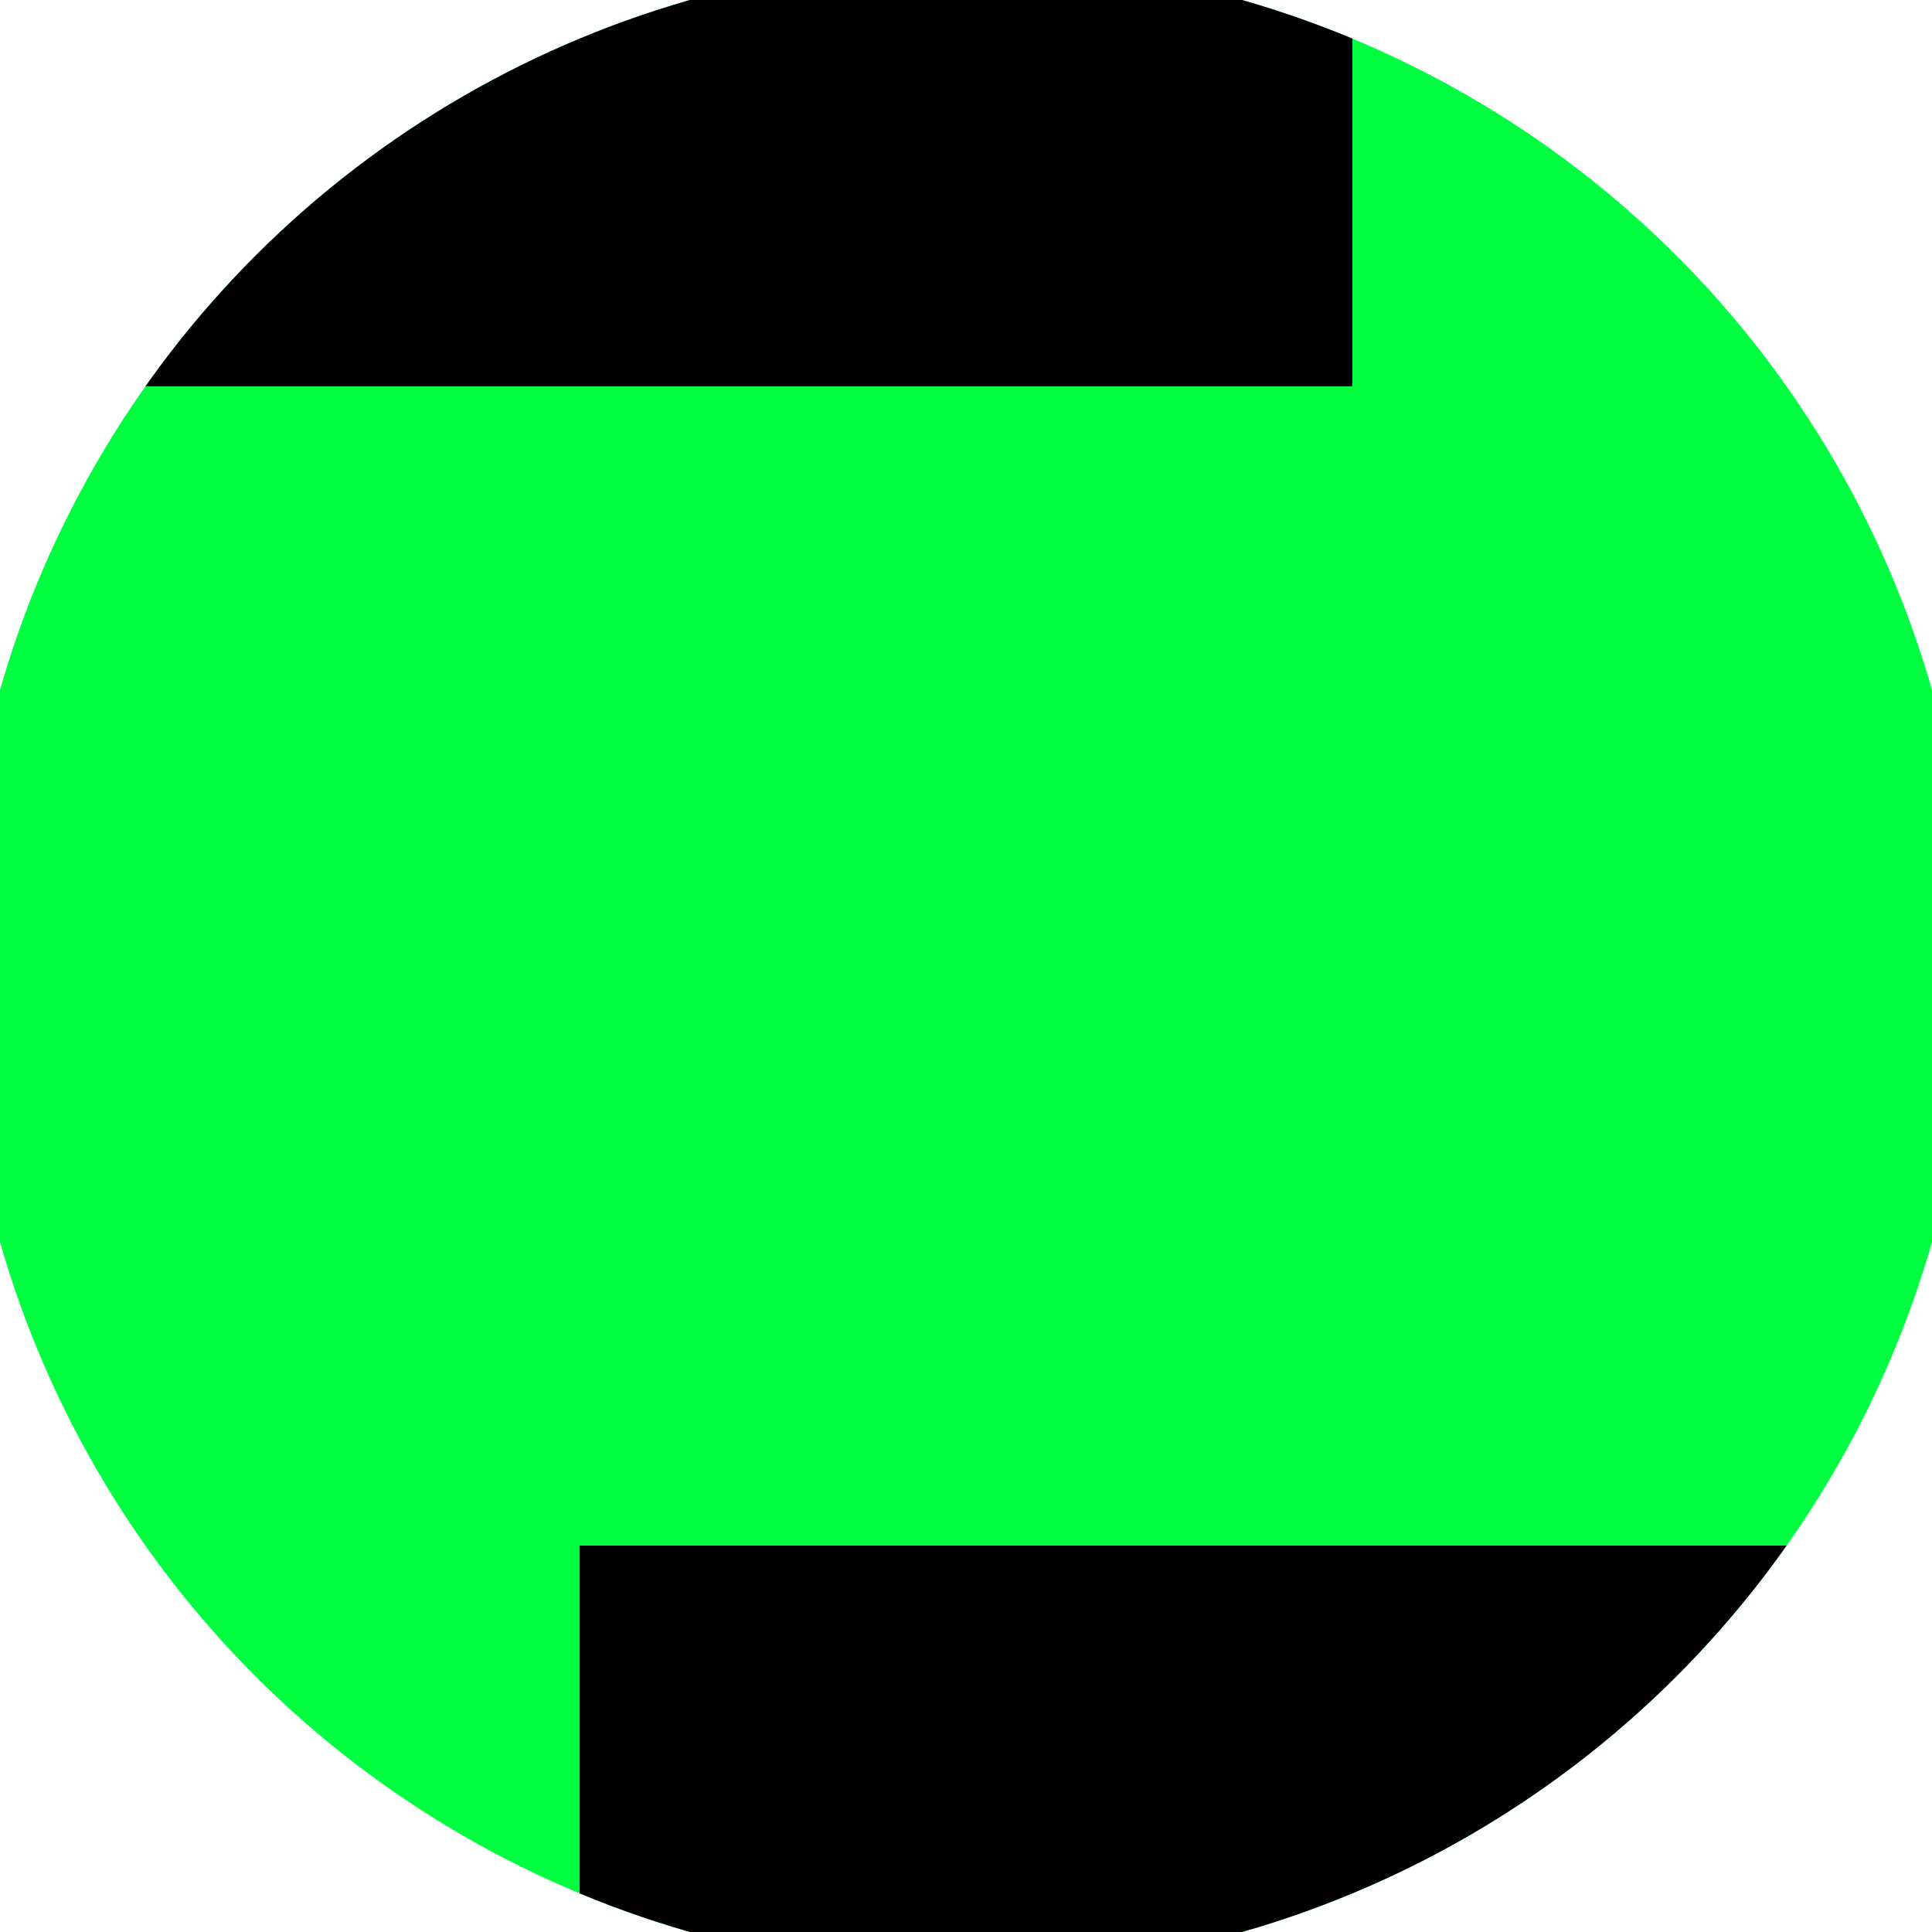
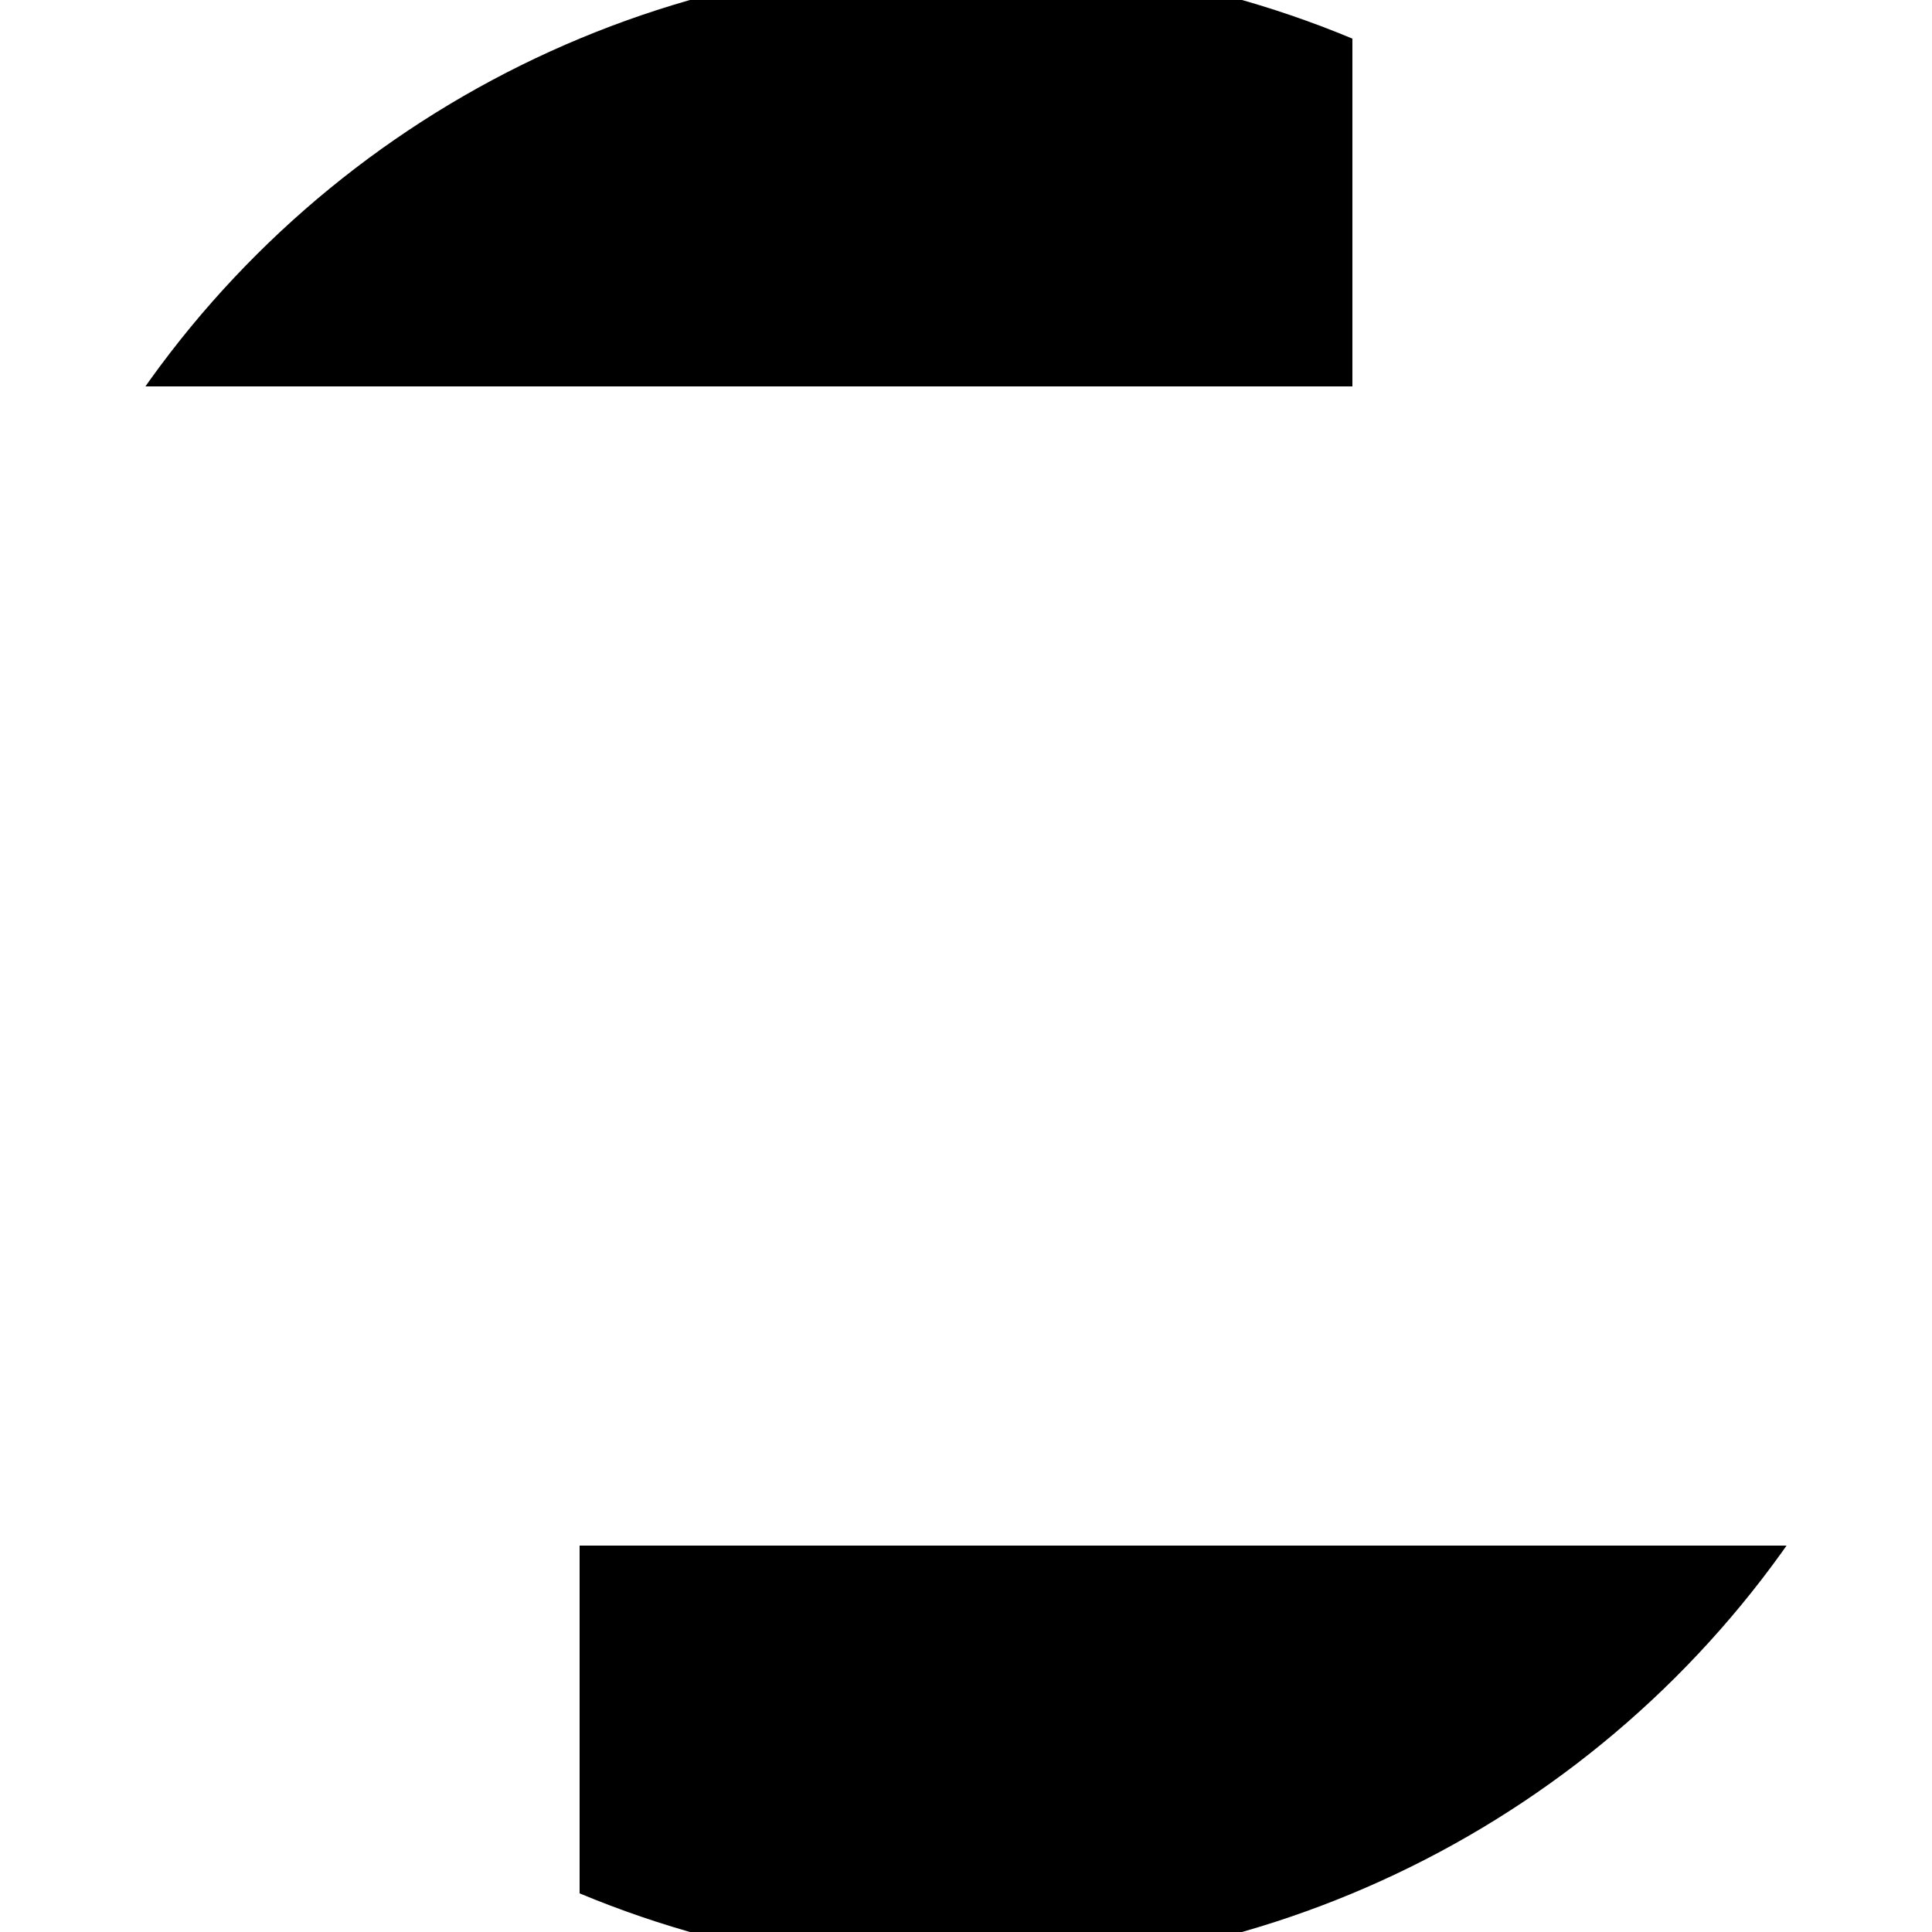
<svg xmlns="http://www.w3.org/2000/svg" width="128" height="128" viewBox="0 0 100 100" shape-rendering="geometricPrecision">
  <defs>
    <clipPath id="clip">
      <circle cx="50" cy="50" r="52" />
    </clipPath>
  </defs>
  <g transform="rotate(90 50 50)">
-     <rect x="0" y="0" width="100" height="100" fill="#00ff40" clip-path="url(#clip)" />
    <path d="M 0 30 H 20 V 100 H 0 Z" fill="#000000" clip-path="url(#clip)" />
    <path d="M 80 0 V 70 H 100 V 0 Z" fill="#000000" clip-path="url(#clip)" />
  </g>
</svg>